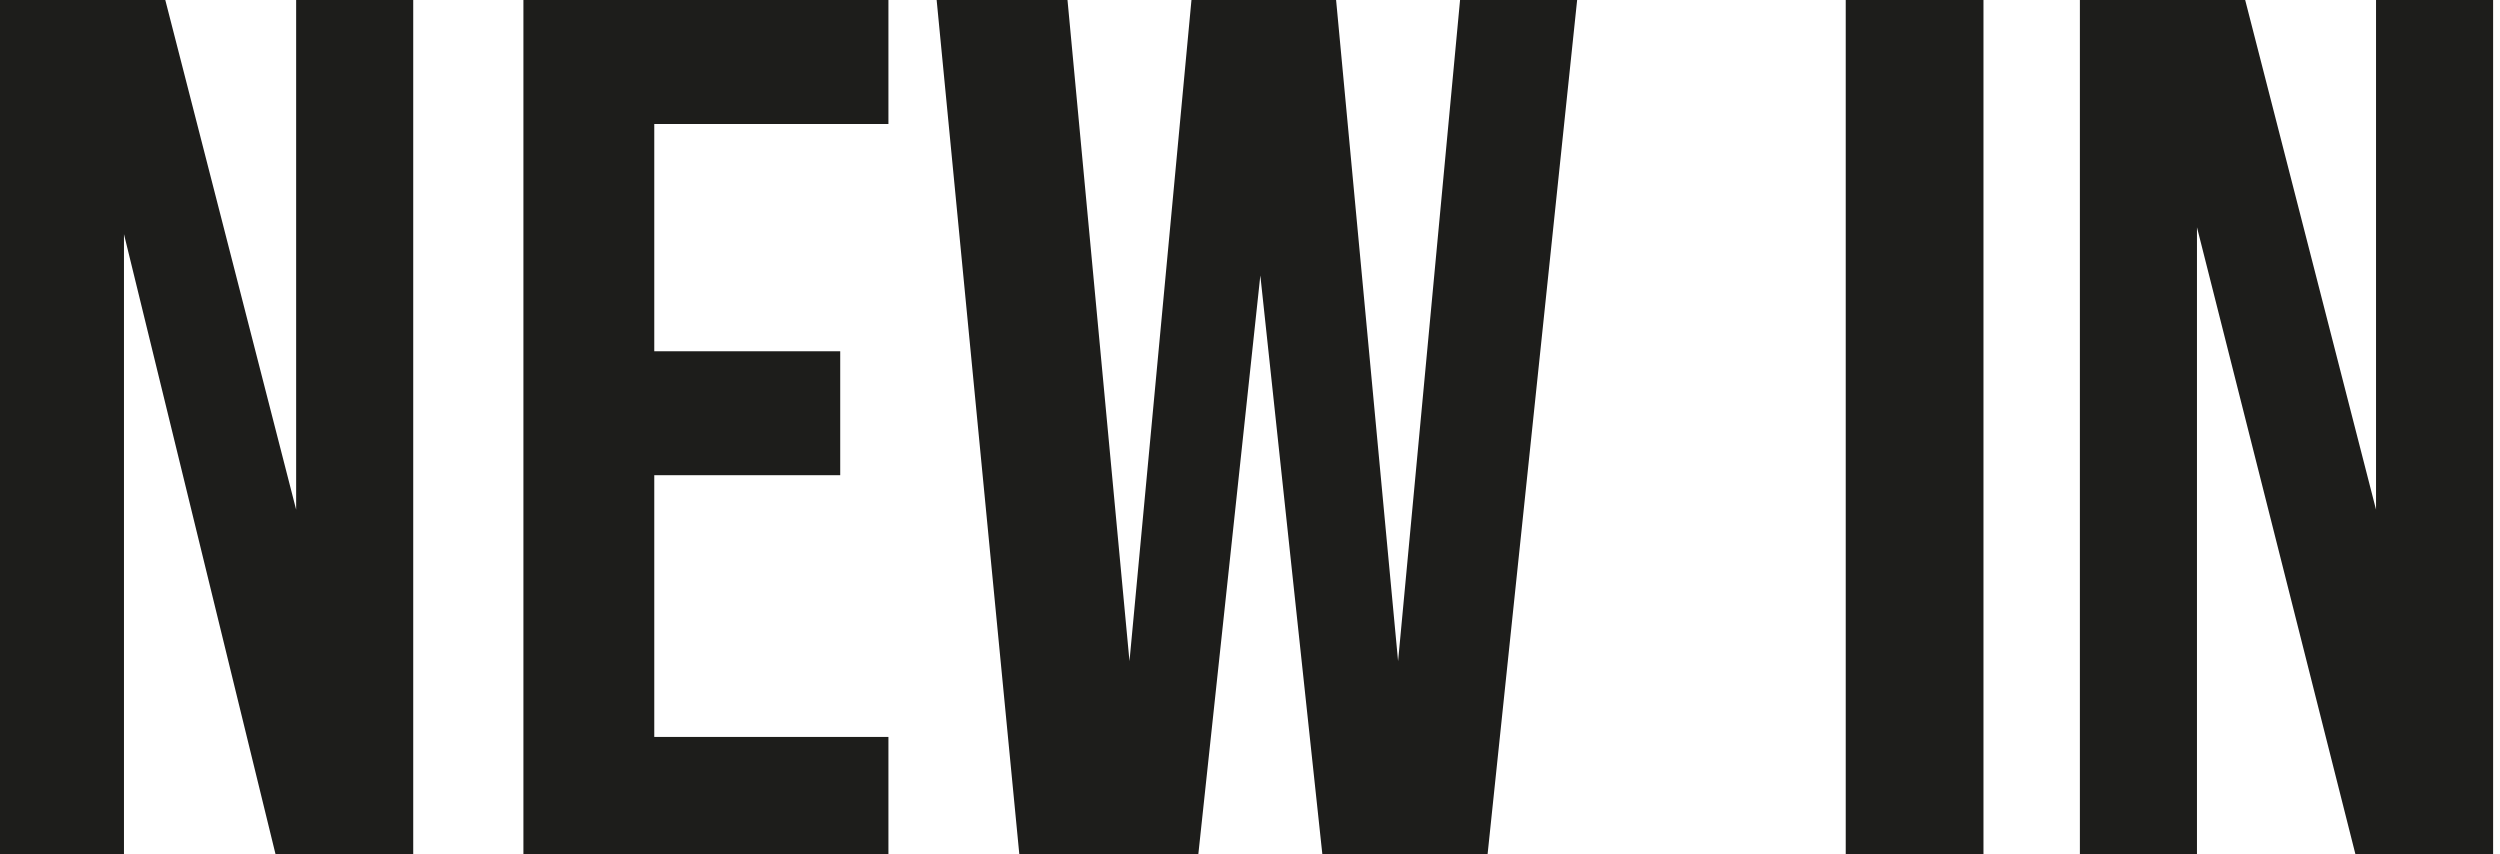
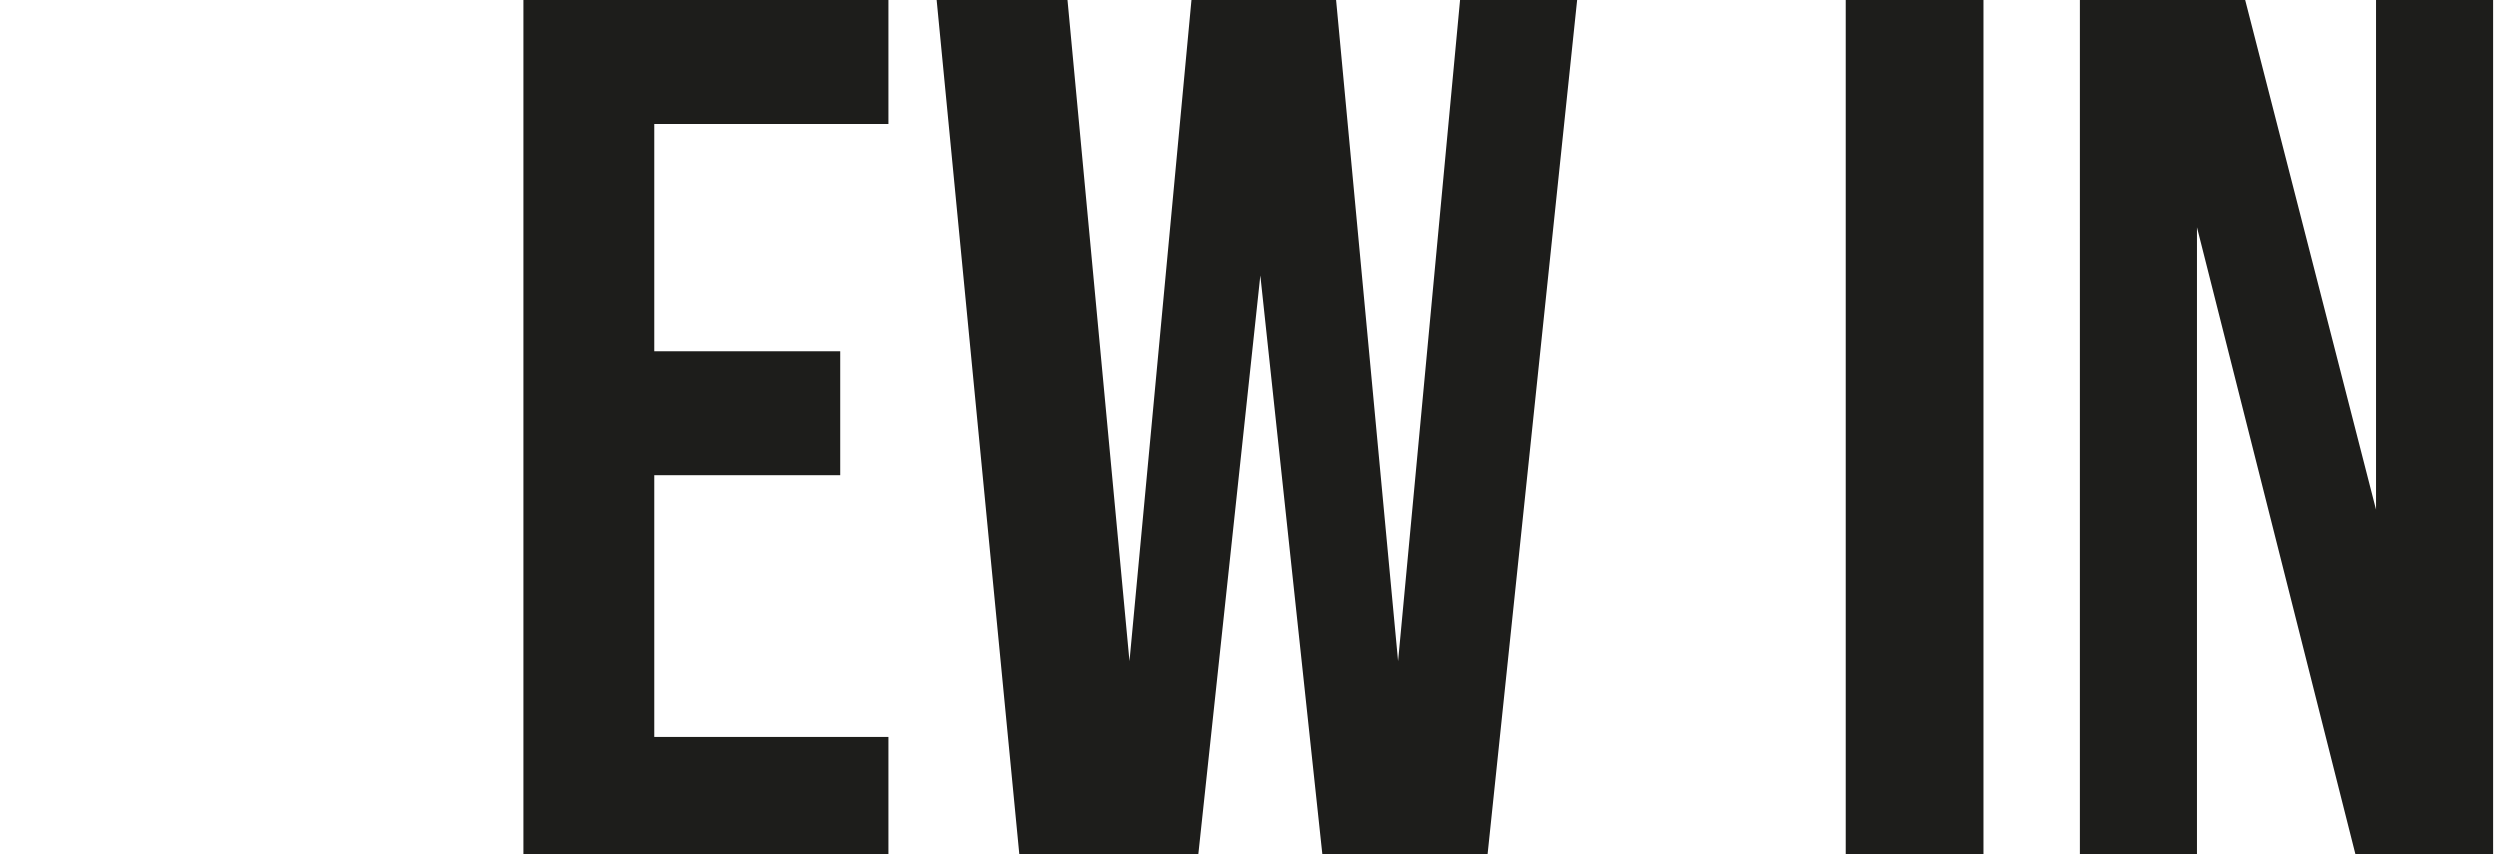
<svg xmlns="http://www.w3.org/2000/svg" version="1.1" viewBox="0 0 36.3 12.4">
  <defs>
    <style>
      .cls-1 {
        fill: #1d1d1b;
      }
    </style>
  </defs>
  <g>
    <g id="Capa_1">
      <g>
-         <path class="cls-1" d="M0,0h2.4l1.9,7.4h0V0h1.7v12.4h-2L1.8,3.4h0v9.1H0V0Z" />
        <path class="cls-1" d="M7.6,0h5.3v1.8h-3.4v3.3h2.7v1.8h-2.7v3.8h3.4v1.8h-5.3V0Z" />
        <path class="cls-1" d="M13.6,0h1.9l.9,9.6h0l.9-9.6h2.1l.9,9.6h0l.9-9.6h1.7l-1.3,12.4h-2.4l-.9-8.4h0l-.9,8.4h-2.6L13.6,0Z" />
        <path class="cls-1" d="M26.8,0h2v12.4h-2V0Z" />
-         <path class="cls-1" d="M30.2,0h2.4l1.9,7.4h0V0h1.7v12.4h-2l-2.3-9.1h0v9.1h-1.7s0-12.4,0-12.4Z" />
+         <path class="cls-1" d="M30.2,0h2.4l1.9,7.4h0V0h1.7v12.4h-2l-2.3-9.1h0v9.1h-1.7Z" />
      </g>
    </g>
  </g>
</svg>